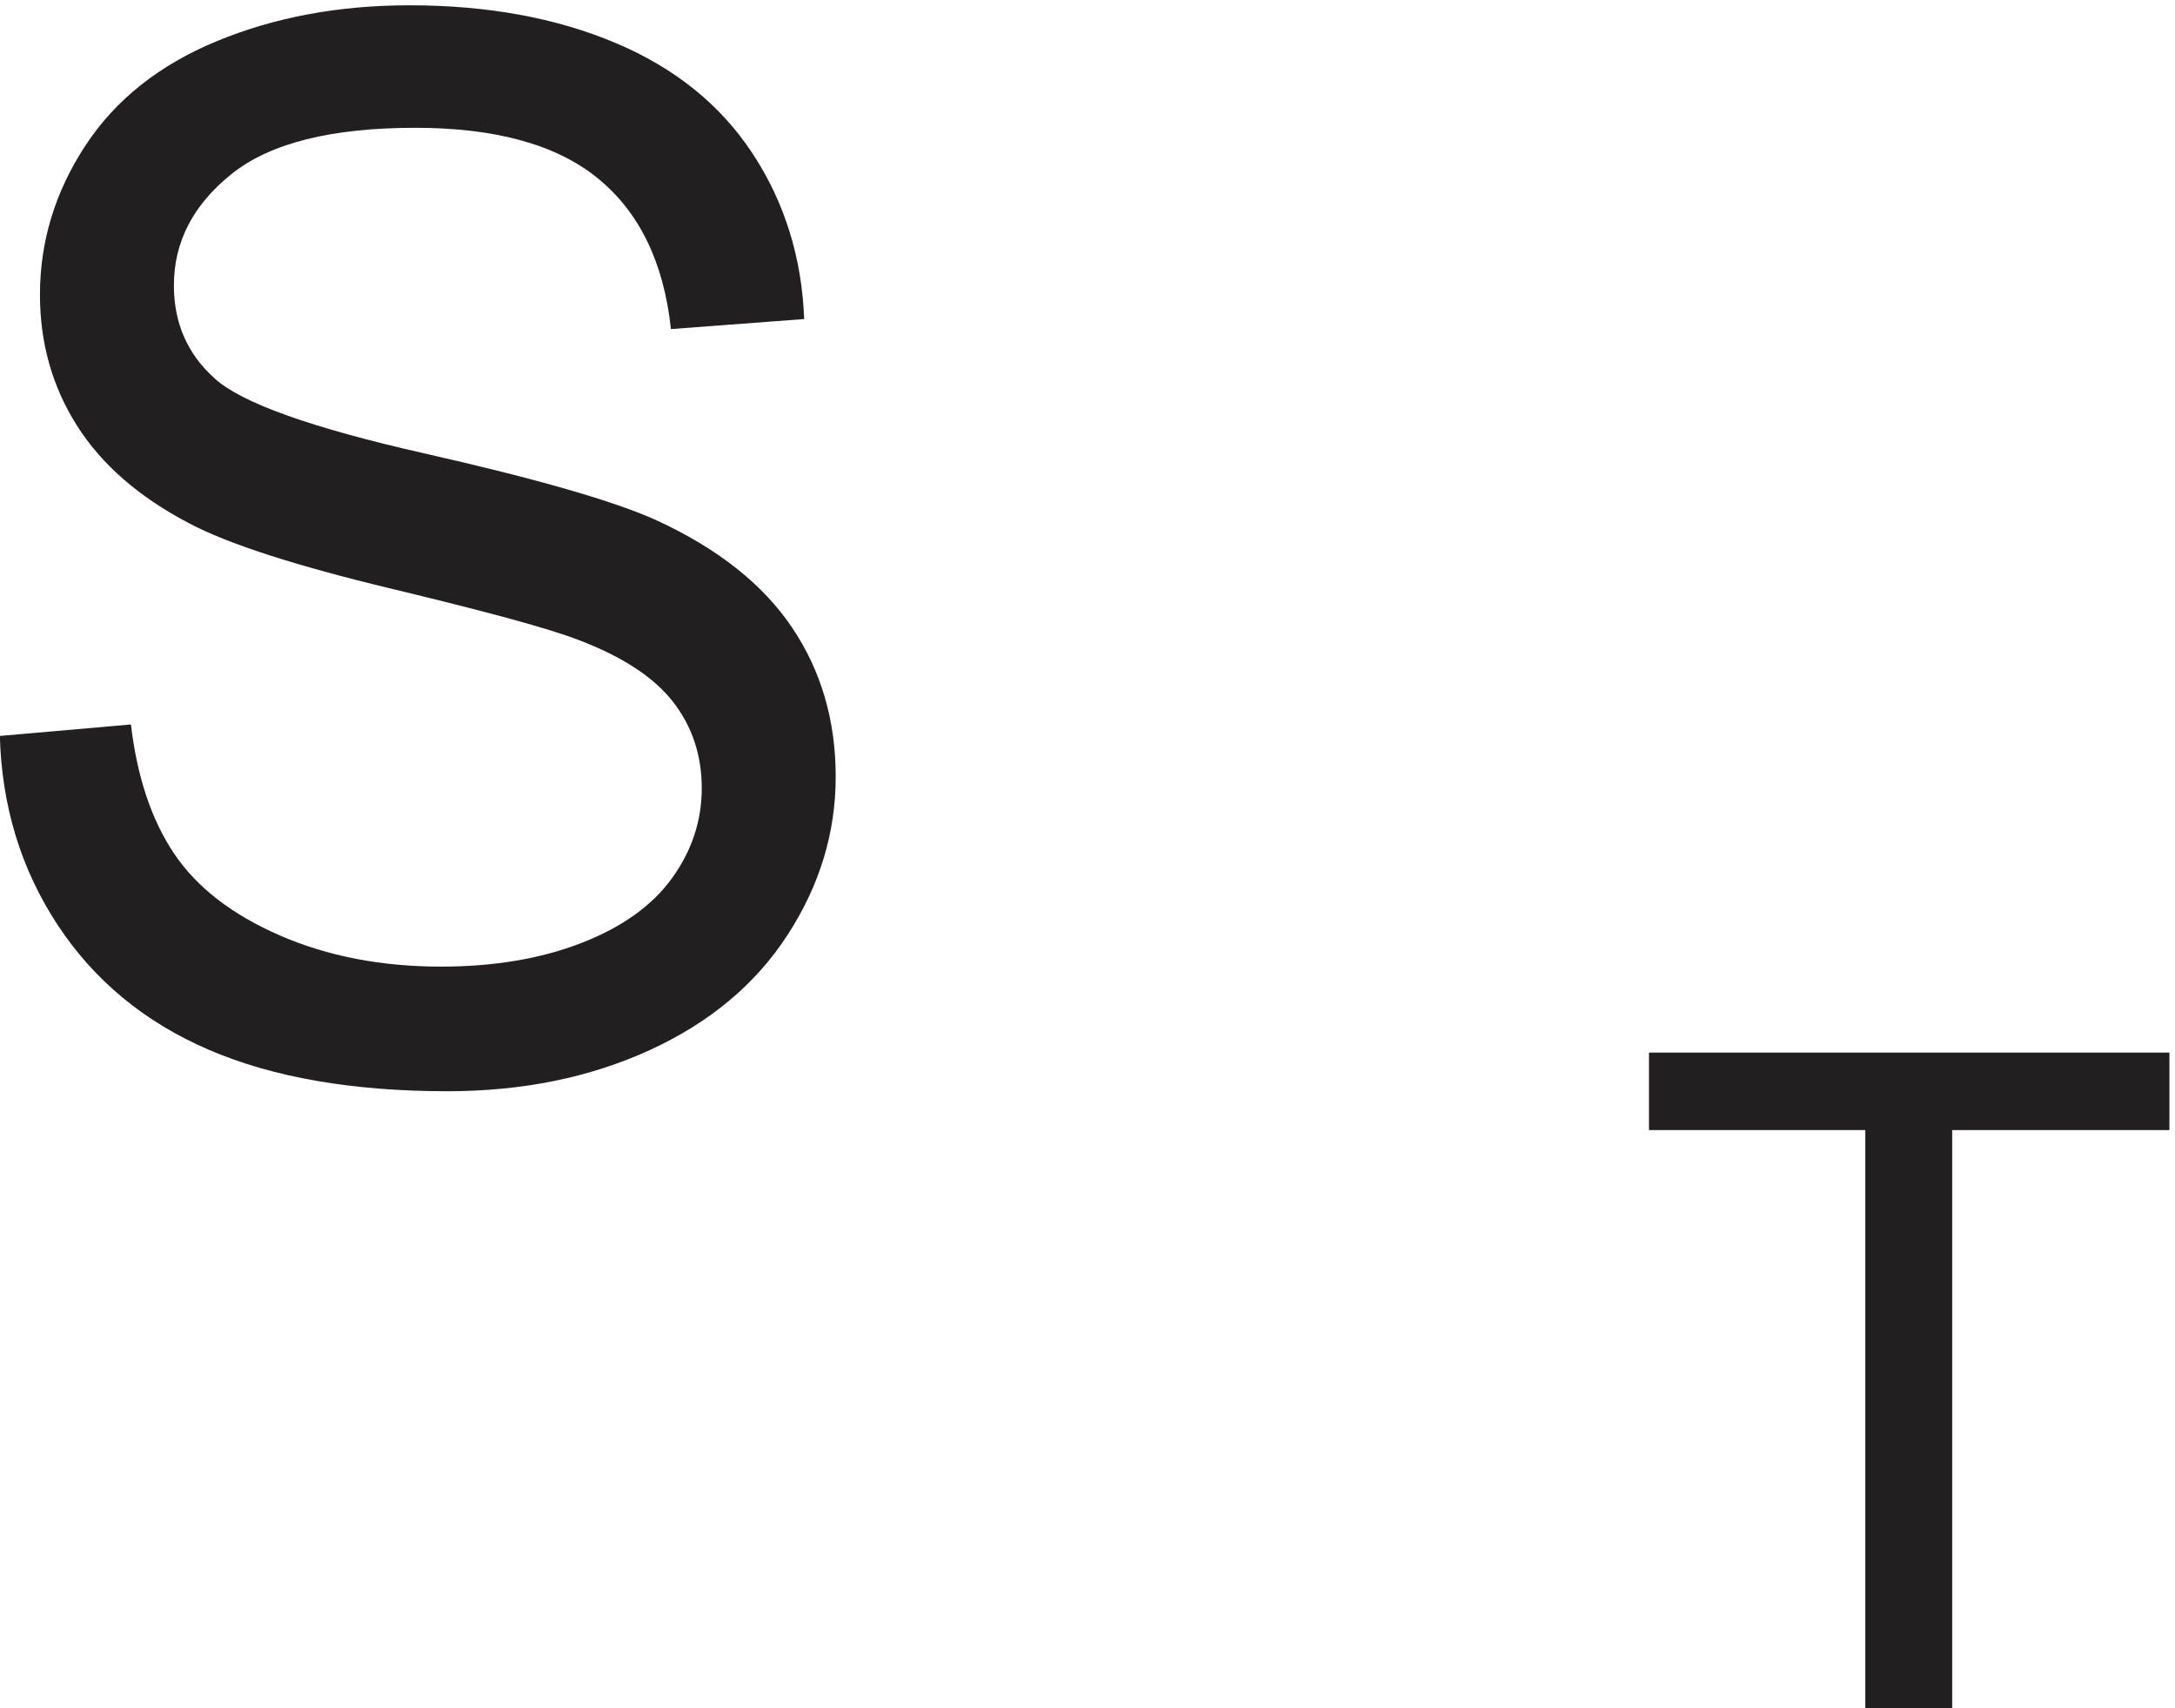
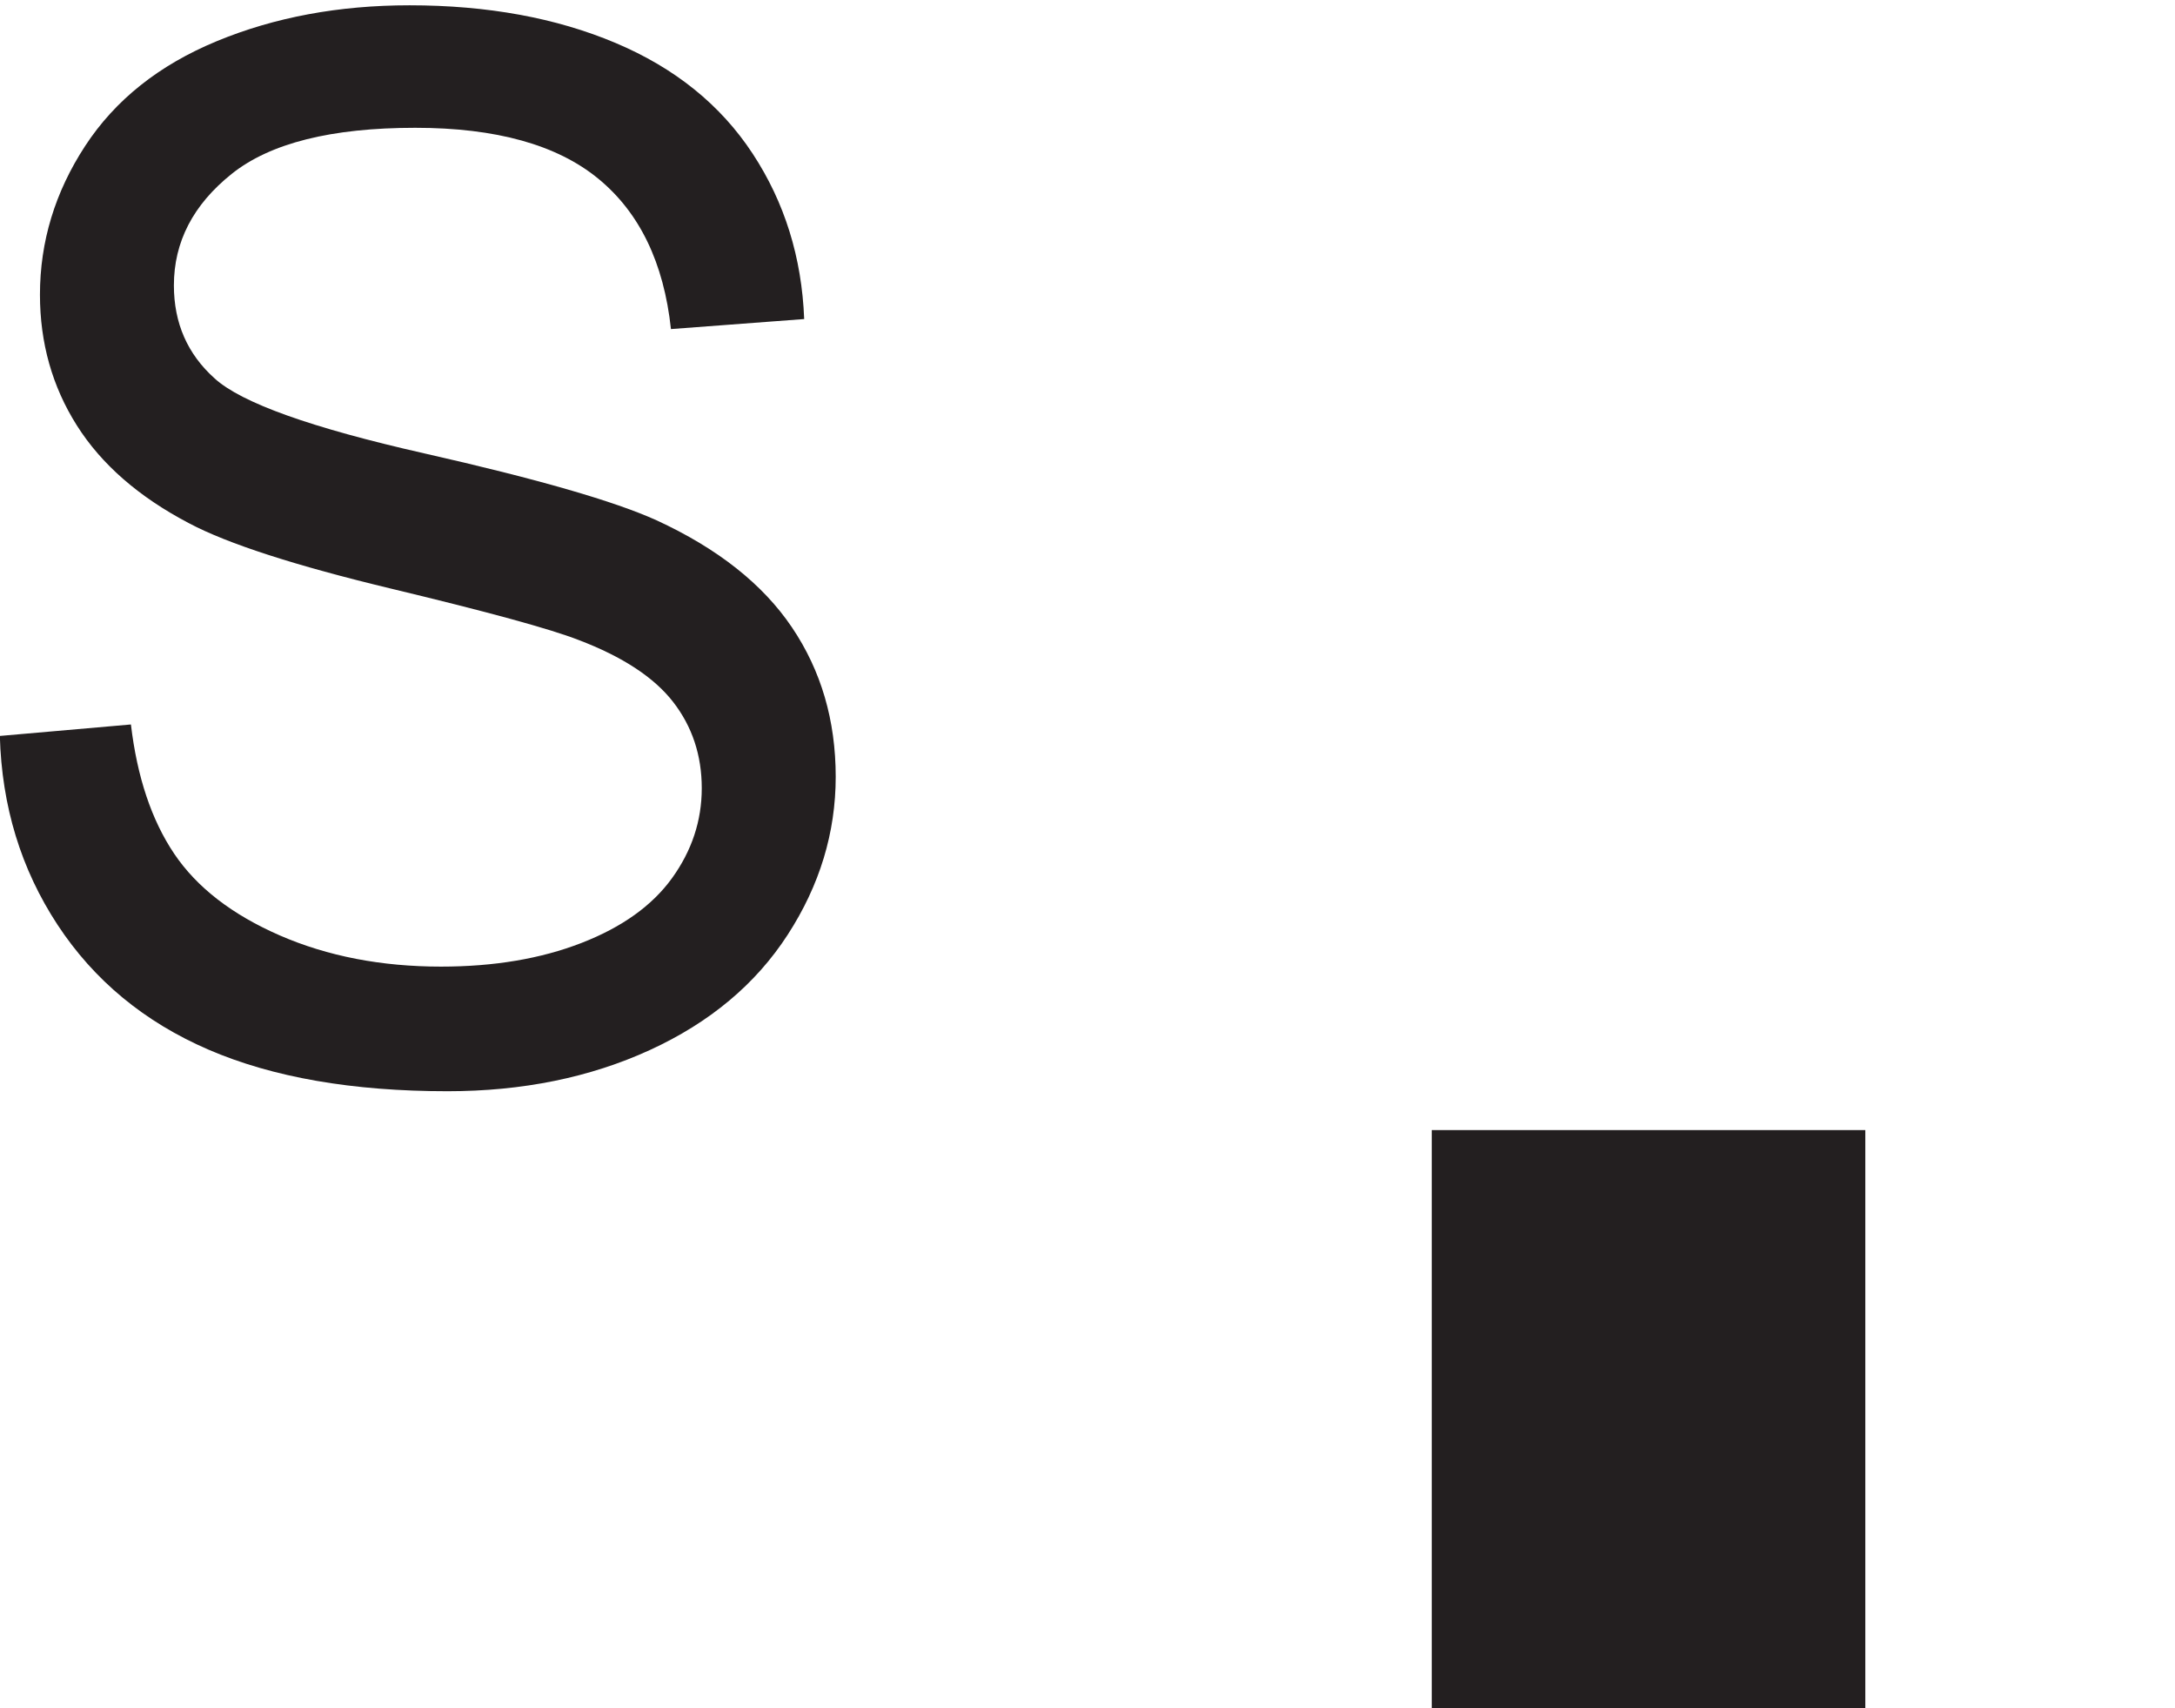
<svg xmlns="http://www.w3.org/2000/svg" xml:space="preserve" width="99.156" height="77.867">
-   <path d="M662.02 139.883v198.492h-74.153v26.563h178.391v-26.563h-74.461V139.883H662.02M22.586 473.465l44.93 3.93c2.128-18.008 7.078-32.782 14.847-44.321 7.778-11.535 19.852-20.867 36.219-27.992 16.367-7.117 34.781-10.676 55.238-10.676 18.168 0 34.207 2.699 48.118 8.102 13.914 5.402 24.265 12.812 31.058 22.222 6.793 9.415 10.188 19.684 10.188 30.813 0 11.293-3.274 21.152-9.821 29.582s-17.347 15.508-32.406 21.234c-9.656 3.766-31.019 9.618-64.082 17.551-33.059 7.942-56.219 15.43-69.473 22.469-17.187 9.004-29.996 20.176-38.425 33.516-8.43 13.339-12.641 28.273-12.641 44.804 0 18.168 5.156 35.149 15.469 50.938 10.312 15.797 25.37 27.785 45.172 35.965 19.804 8.187 41.816 12.281 66.039 12.281 26.679 0 50.207-4.297 70.582-12.891 20.379-8.59 36.05-21.234 47.019-37.933 10.969-16.692 16.86-35.594 17.676-56.711l-45.668-3.434c-2.449 22.75-10.758 39.934-24.918 51.551-14.16 11.621-35.066 17.433-62.727 17.433-28.804 0-49.796-5.277-62.976-15.839-13.172-10.551-19.758-23.278-19.758-38.172 0-12.93 4.664-23.571 13.992-31.91 9.168-8.352 33.102-16.903 71.809-25.661 38.707-8.757 65.266-16.41 79.668-22.957 20.949-9.656 36.418-21.89 46.398-36.703 9.989-14.812 14.985-31.871 14.985-51.183 0-19.153-5.485-37.2-16.453-54.137-10.965-16.938-26.723-30.113-47.262-39.527-20.539-9.407-43.656-14.114-69.356-14.114-32.566 0-59.859 4.743-81.879 14.235-22.011 9.496-39.28 23.773-51.804 42.84-12.516 19.07-19.102 40.632-19.758 64.695" style="fill:#231f20;fill-opacity:1;fill-rule:nonzero;stroke:none" transform="matrix(.133 0 0 -.133 -3.011 96.518)" />
+   <path d="M662.02 139.883v198.492h-74.153v26.563v-26.563h-74.461V139.883H662.02M22.586 473.465l44.93 3.93c2.128-18.008 7.078-32.782 14.847-44.321 7.778-11.535 19.852-20.867 36.219-27.992 16.367-7.117 34.781-10.676 55.238-10.676 18.168 0 34.207 2.699 48.118 8.102 13.914 5.402 24.265 12.812 31.058 22.222 6.793 9.415 10.188 19.684 10.188 30.813 0 11.293-3.274 21.152-9.821 29.582s-17.347 15.508-32.406 21.234c-9.656 3.766-31.019 9.618-64.082 17.551-33.059 7.942-56.219 15.43-69.473 22.469-17.187 9.004-29.996 20.176-38.425 33.516-8.43 13.339-12.641 28.273-12.641 44.804 0 18.168 5.156 35.149 15.469 50.938 10.312 15.797 25.37 27.785 45.172 35.965 19.804 8.187 41.816 12.281 66.039 12.281 26.679 0 50.207-4.297 70.582-12.891 20.379-8.59 36.05-21.234 47.019-37.933 10.969-16.692 16.86-35.594 17.676-56.711l-45.668-3.434c-2.449 22.75-10.758 39.934-24.918 51.551-14.16 11.621-35.066 17.433-62.727 17.433-28.804 0-49.796-5.277-62.976-15.839-13.172-10.551-19.758-23.278-19.758-38.172 0-12.93 4.664-23.571 13.992-31.91 9.168-8.352 33.102-16.903 71.809-25.661 38.707-8.757 65.266-16.41 79.668-22.957 20.949-9.656 36.418-21.89 46.398-36.703 9.989-14.812 14.985-31.871 14.985-51.183 0-19.153-5.485-37.2-16.453-54.137-10.965-16.938-26.723-30.113-47.262-39.527-20.539-9.407-43.656-14.114-69.356-14.114-32.566 0-59.859 4.743-81.879 14.235-22.011 9.496-39.28 23.773-51.804 42.84-12.516 19.07-19.102 40.632-19.758 64.695" style="fill:#231f20;fill-opacity:1;fill-rule:nonzero;stroke:none" transform="matrix(.133 0 0 -.133 -3.011 96.518)" />
</svg>